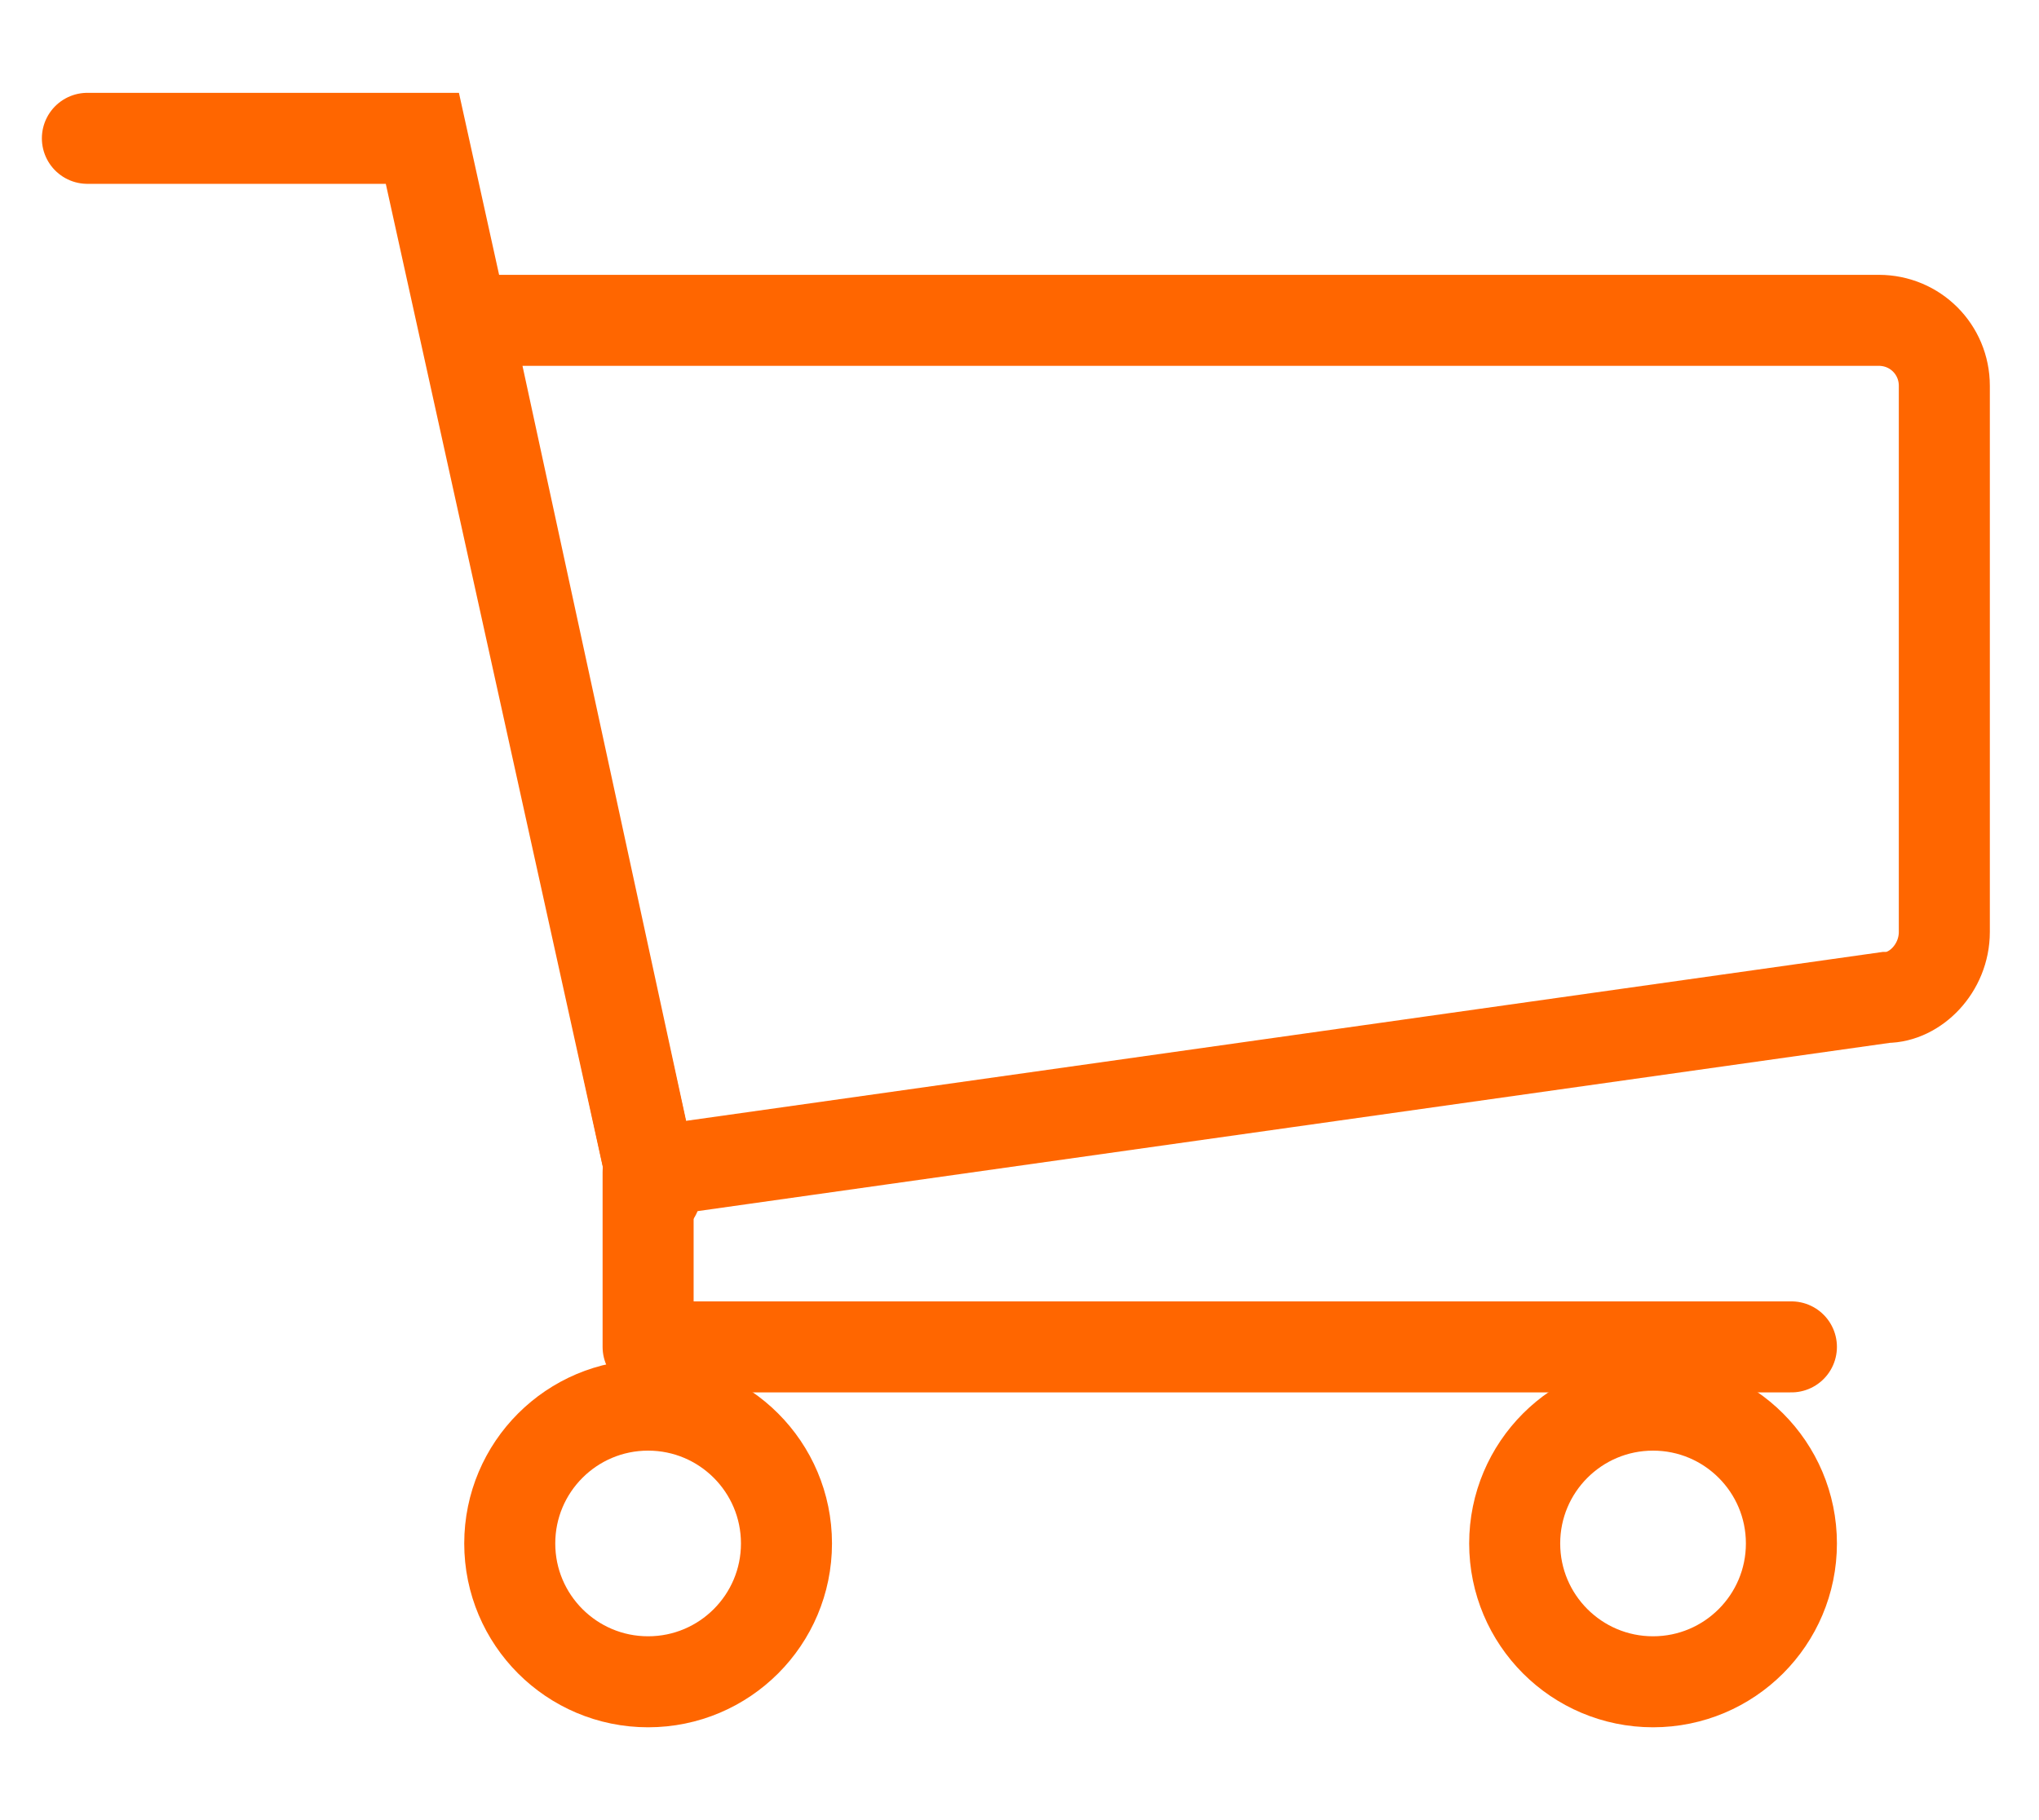
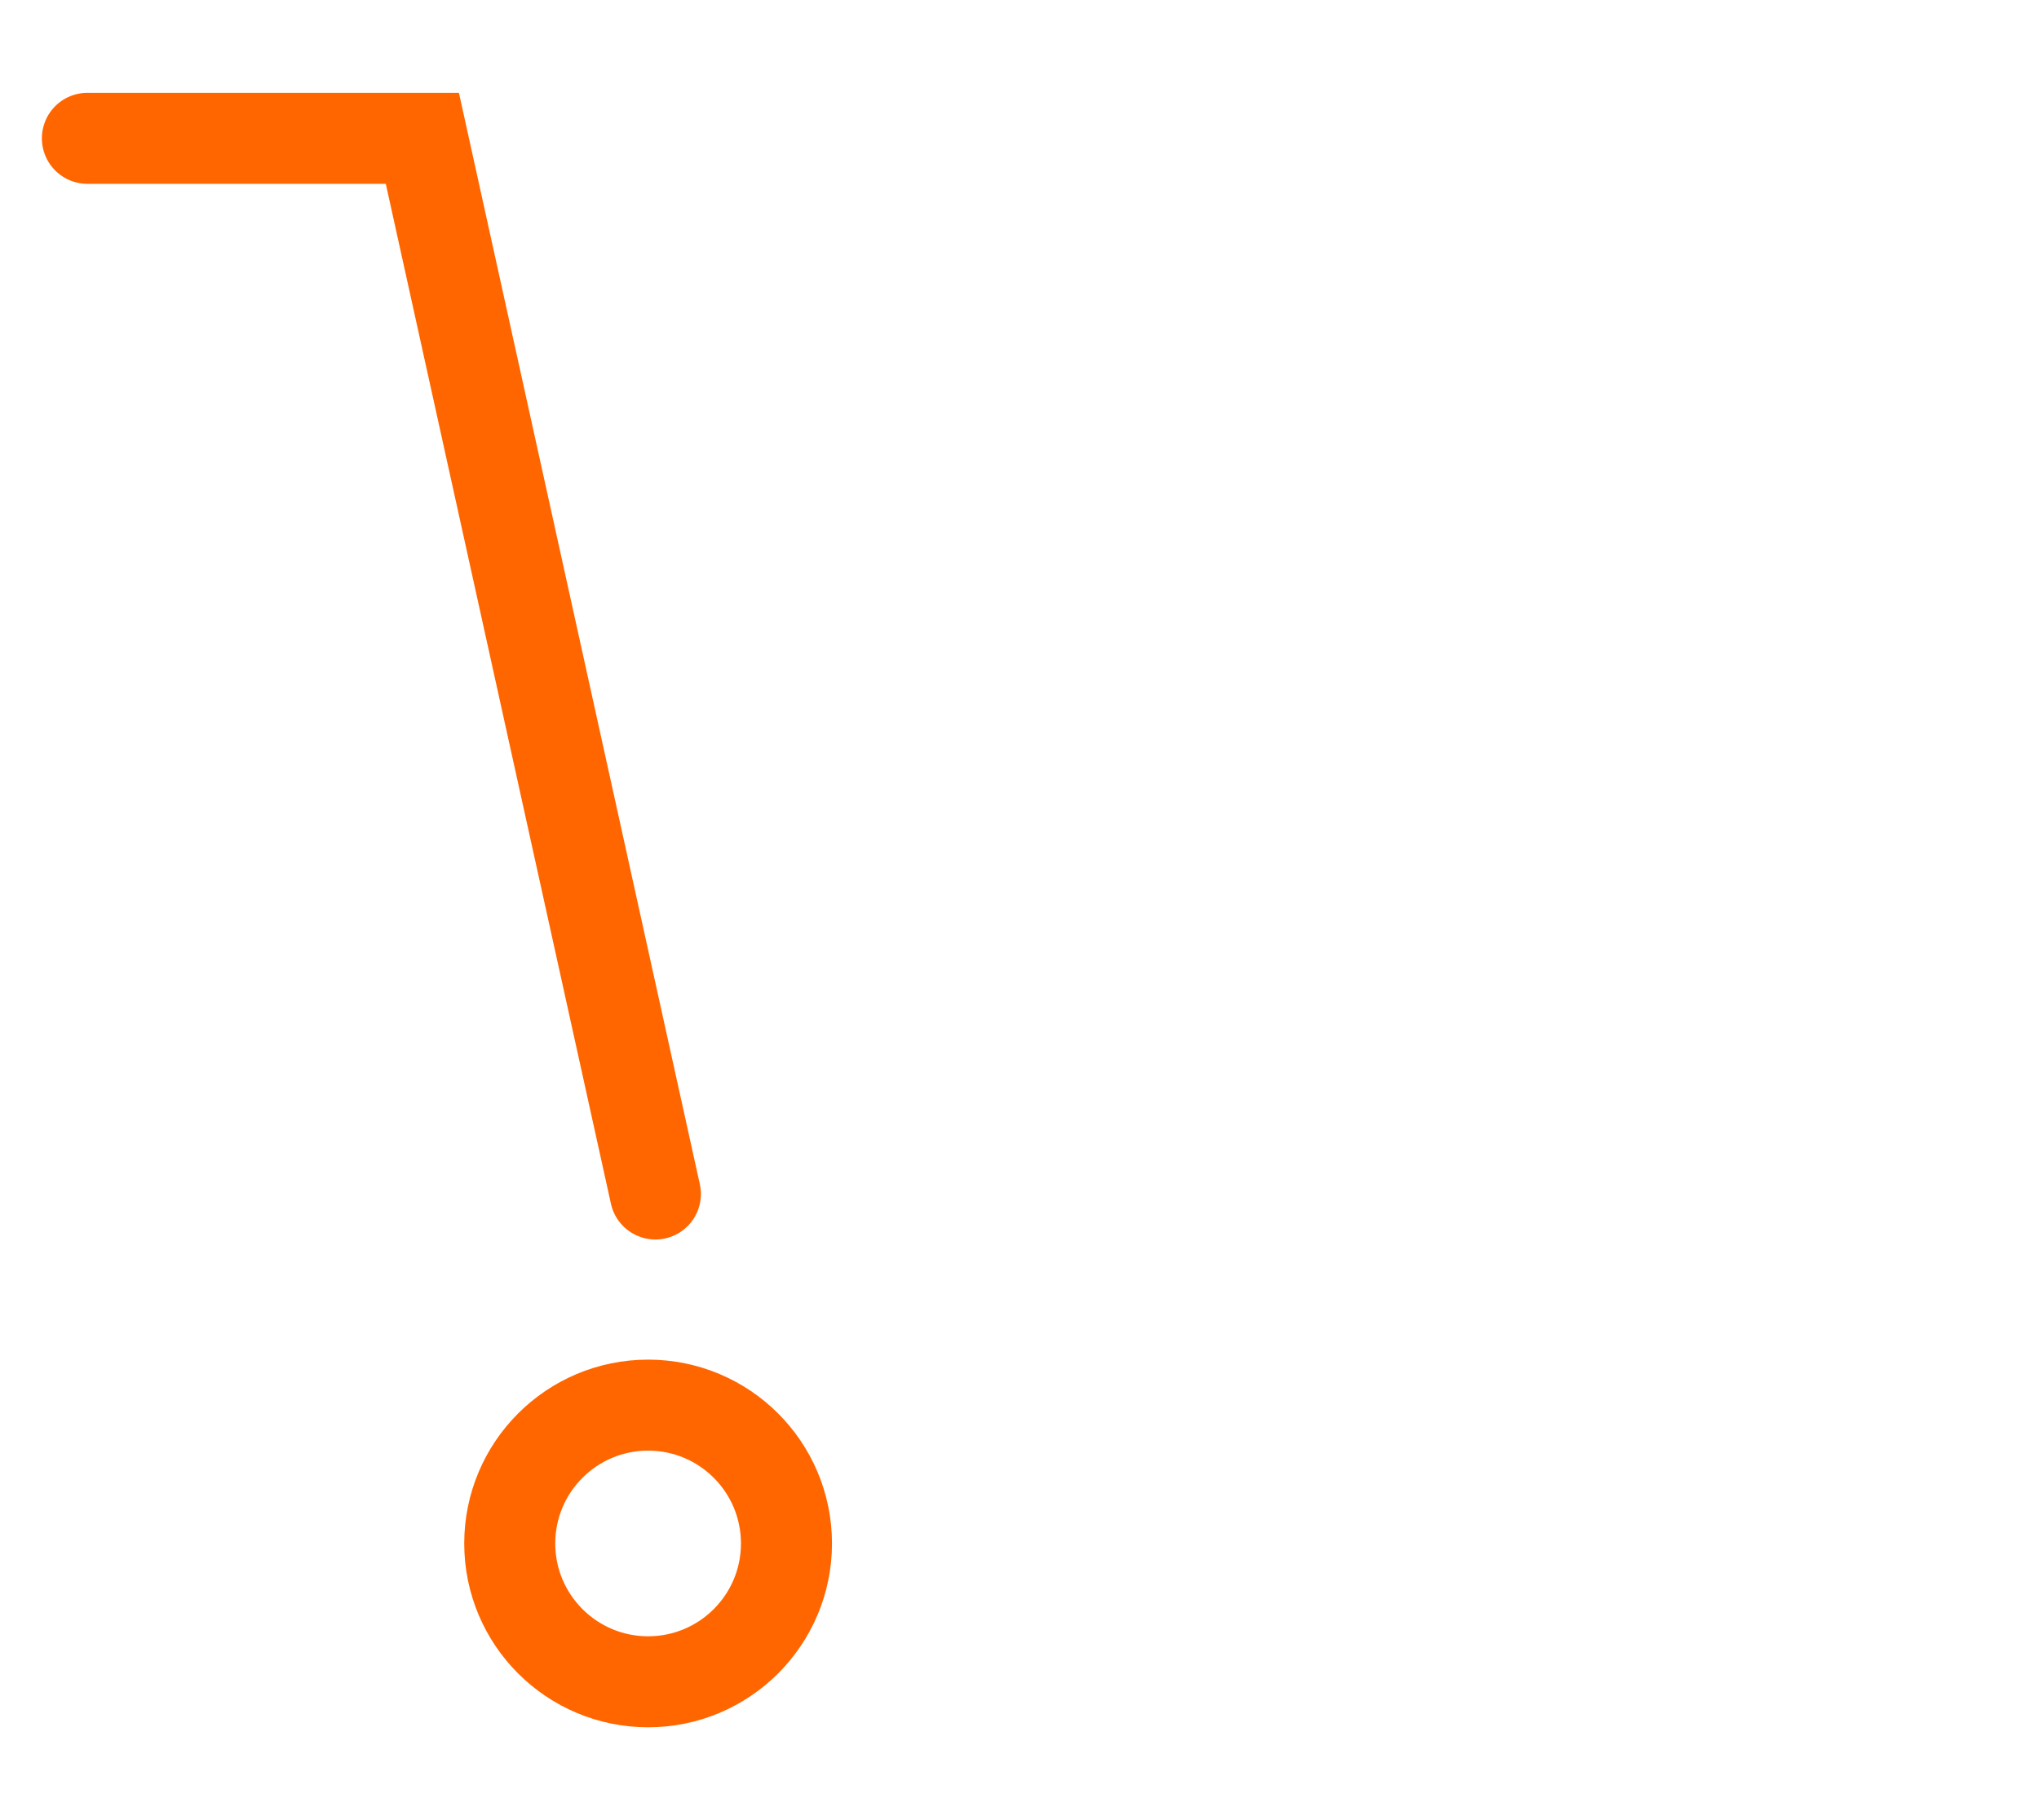
<svg xmlns="http://www.w3.org/2000/svg" version="1.1" id="Laag_1" x="0px" y="0px" width="28px" height="25px" viewBox="0 0 28 25" style="enable-background:new 0 0 28 25;" xml:space="preserve">
  <style type="text/css">
	.st0{fill:none;stroke:#ff6600;stroke-width:1.25;}
	.st1{fill:none;stroke:#ff6600;stroke-width:1.25;stroke-linecap:round;}
	.st2{fill:none;stroke:#ff6600;stroke-width:1.25;stroke-linecap:round;stroke-linejoin:round;}
</style>
  <g>
-     <path class="st0" d="M9,16.4l-2.6-12h4.4 M8.3,4.4h17.5c0.5,0,0.9,0.4,0.9,0.9v7.5c0,0.5-0.4,0.9-0.8,0.9l-17,2.4" />
    <polyline class="st1" points="1.2,1.9 5.8,1.9 9,16.4  " />
-     <polyline class="st2" points="8.9,16.1 8.9,18.5 24.6,18.5  " />
    <circle class="st2" cx="8.9" cy="21.2" r="1.9" />
-     <circle class="st2" cx="22.7" cy="21.2" r="1.9" />
  </g>
</svg>